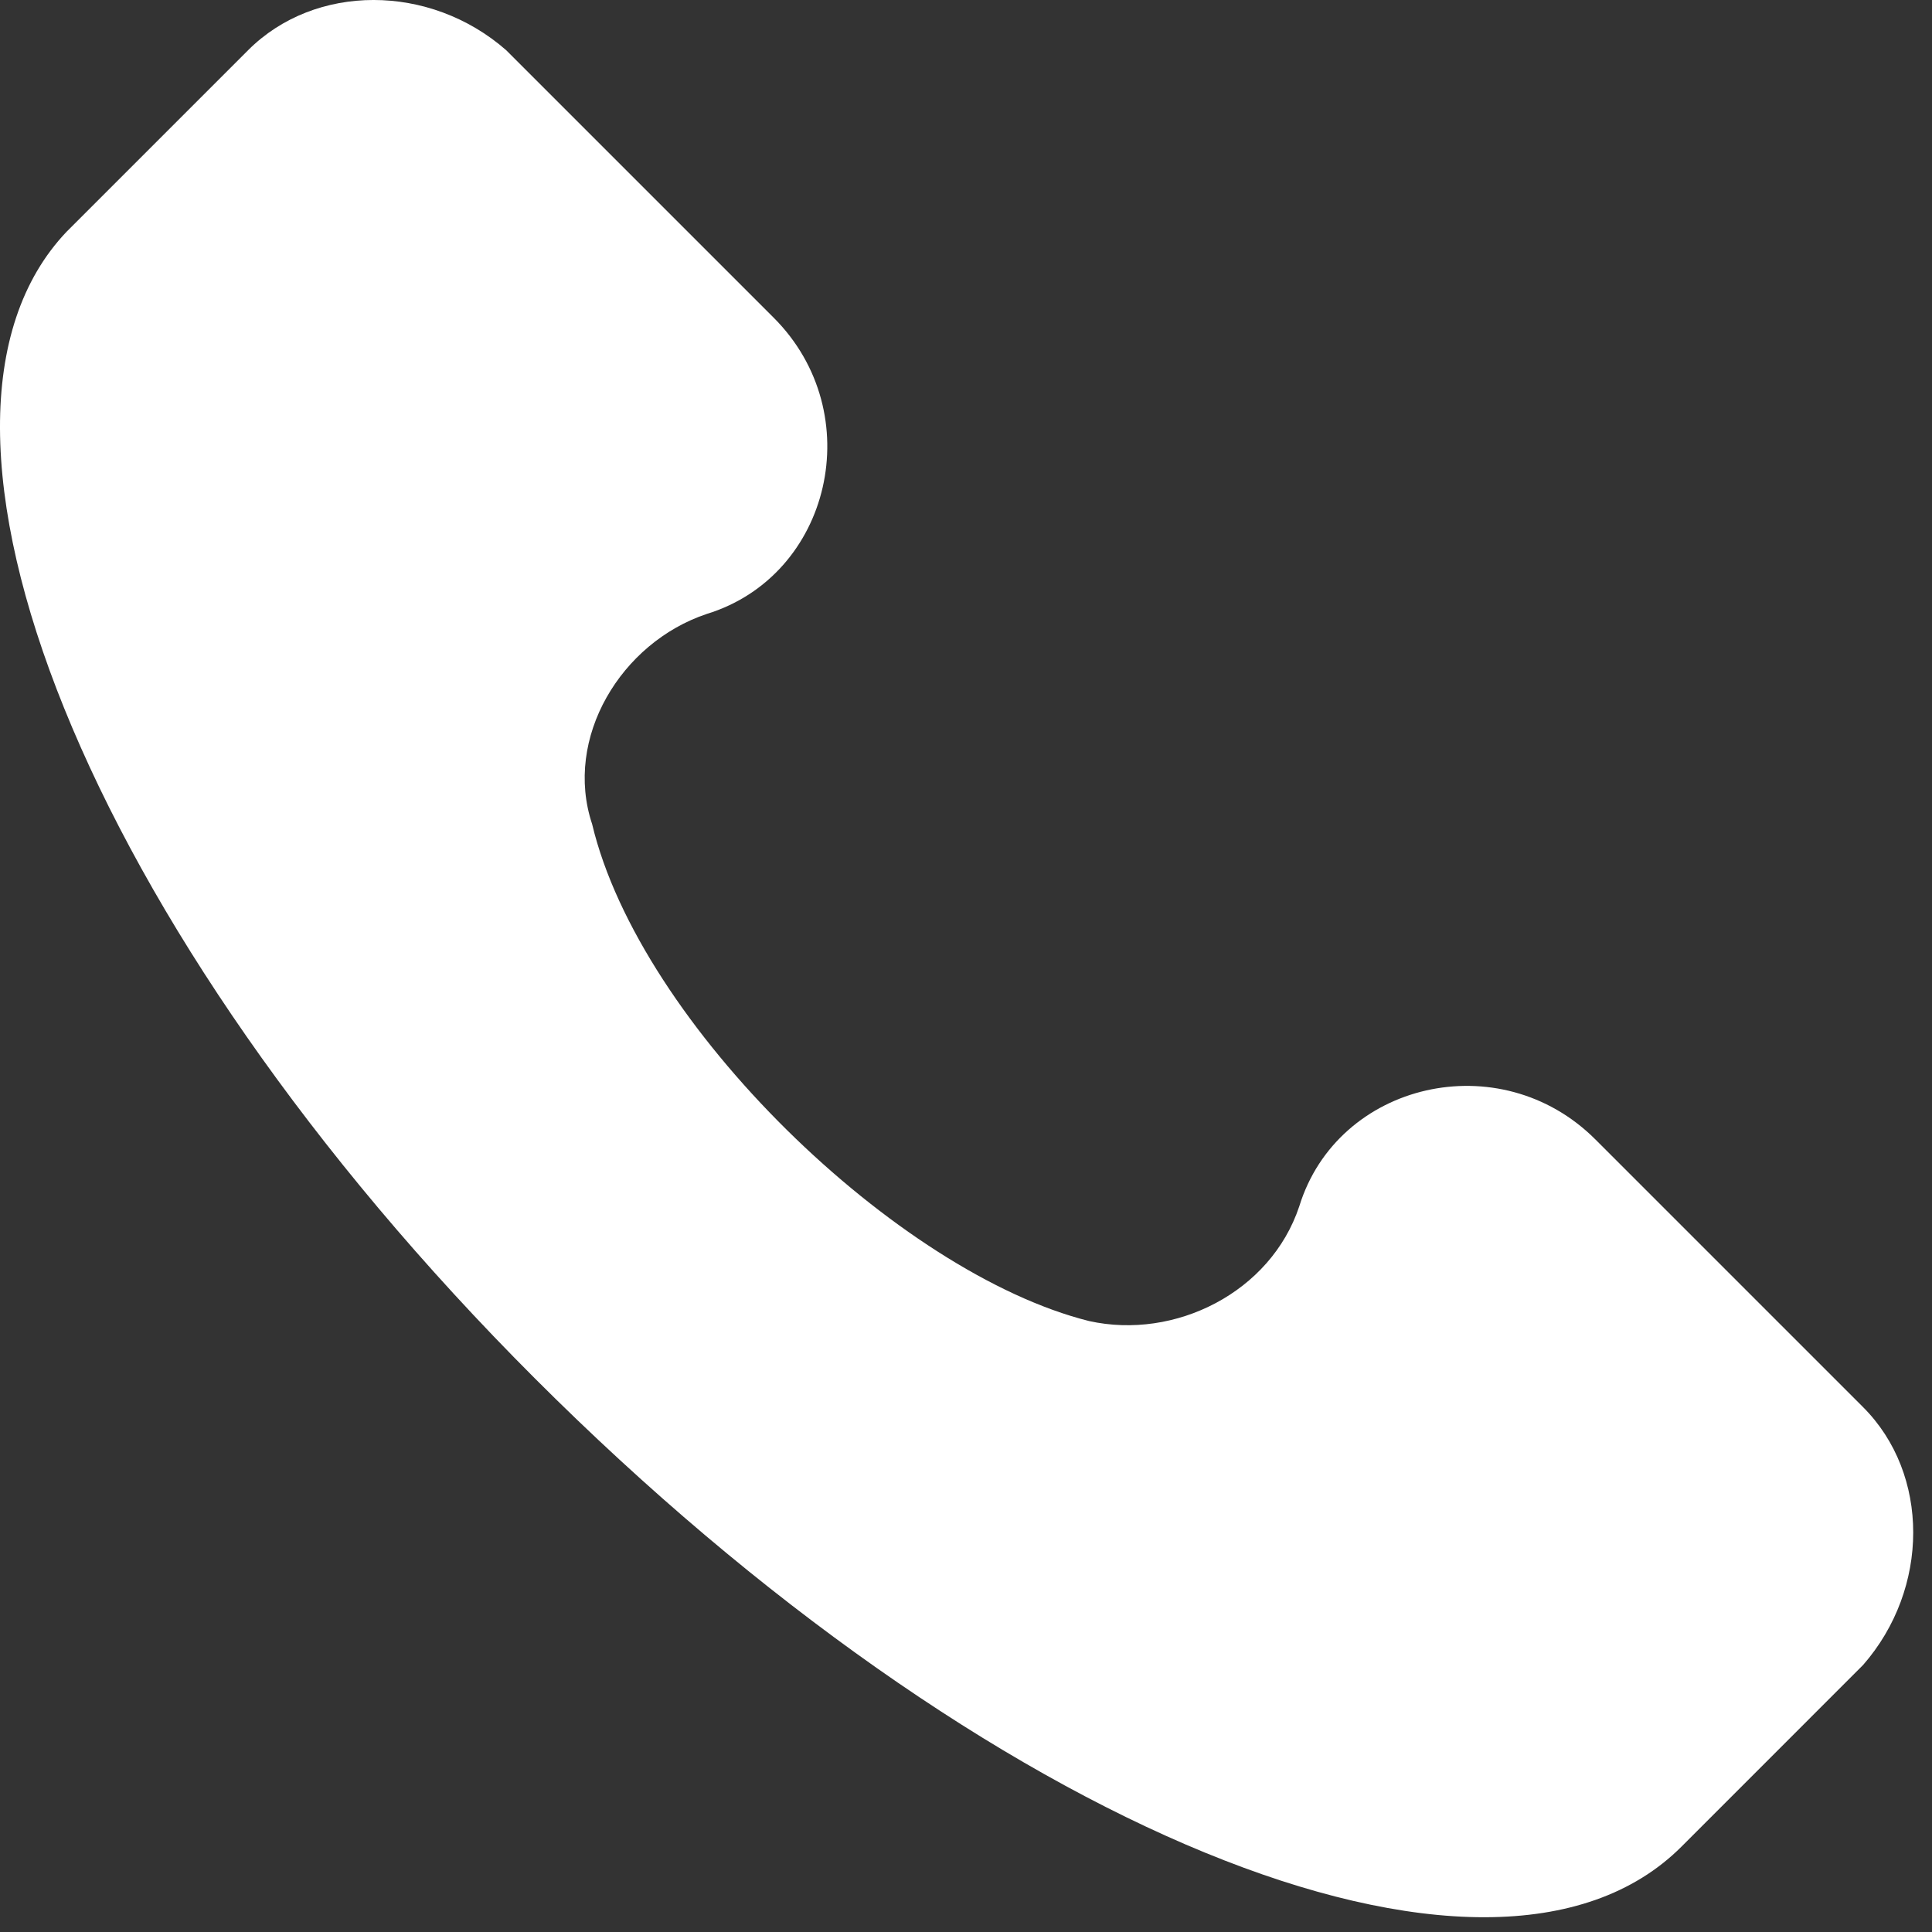
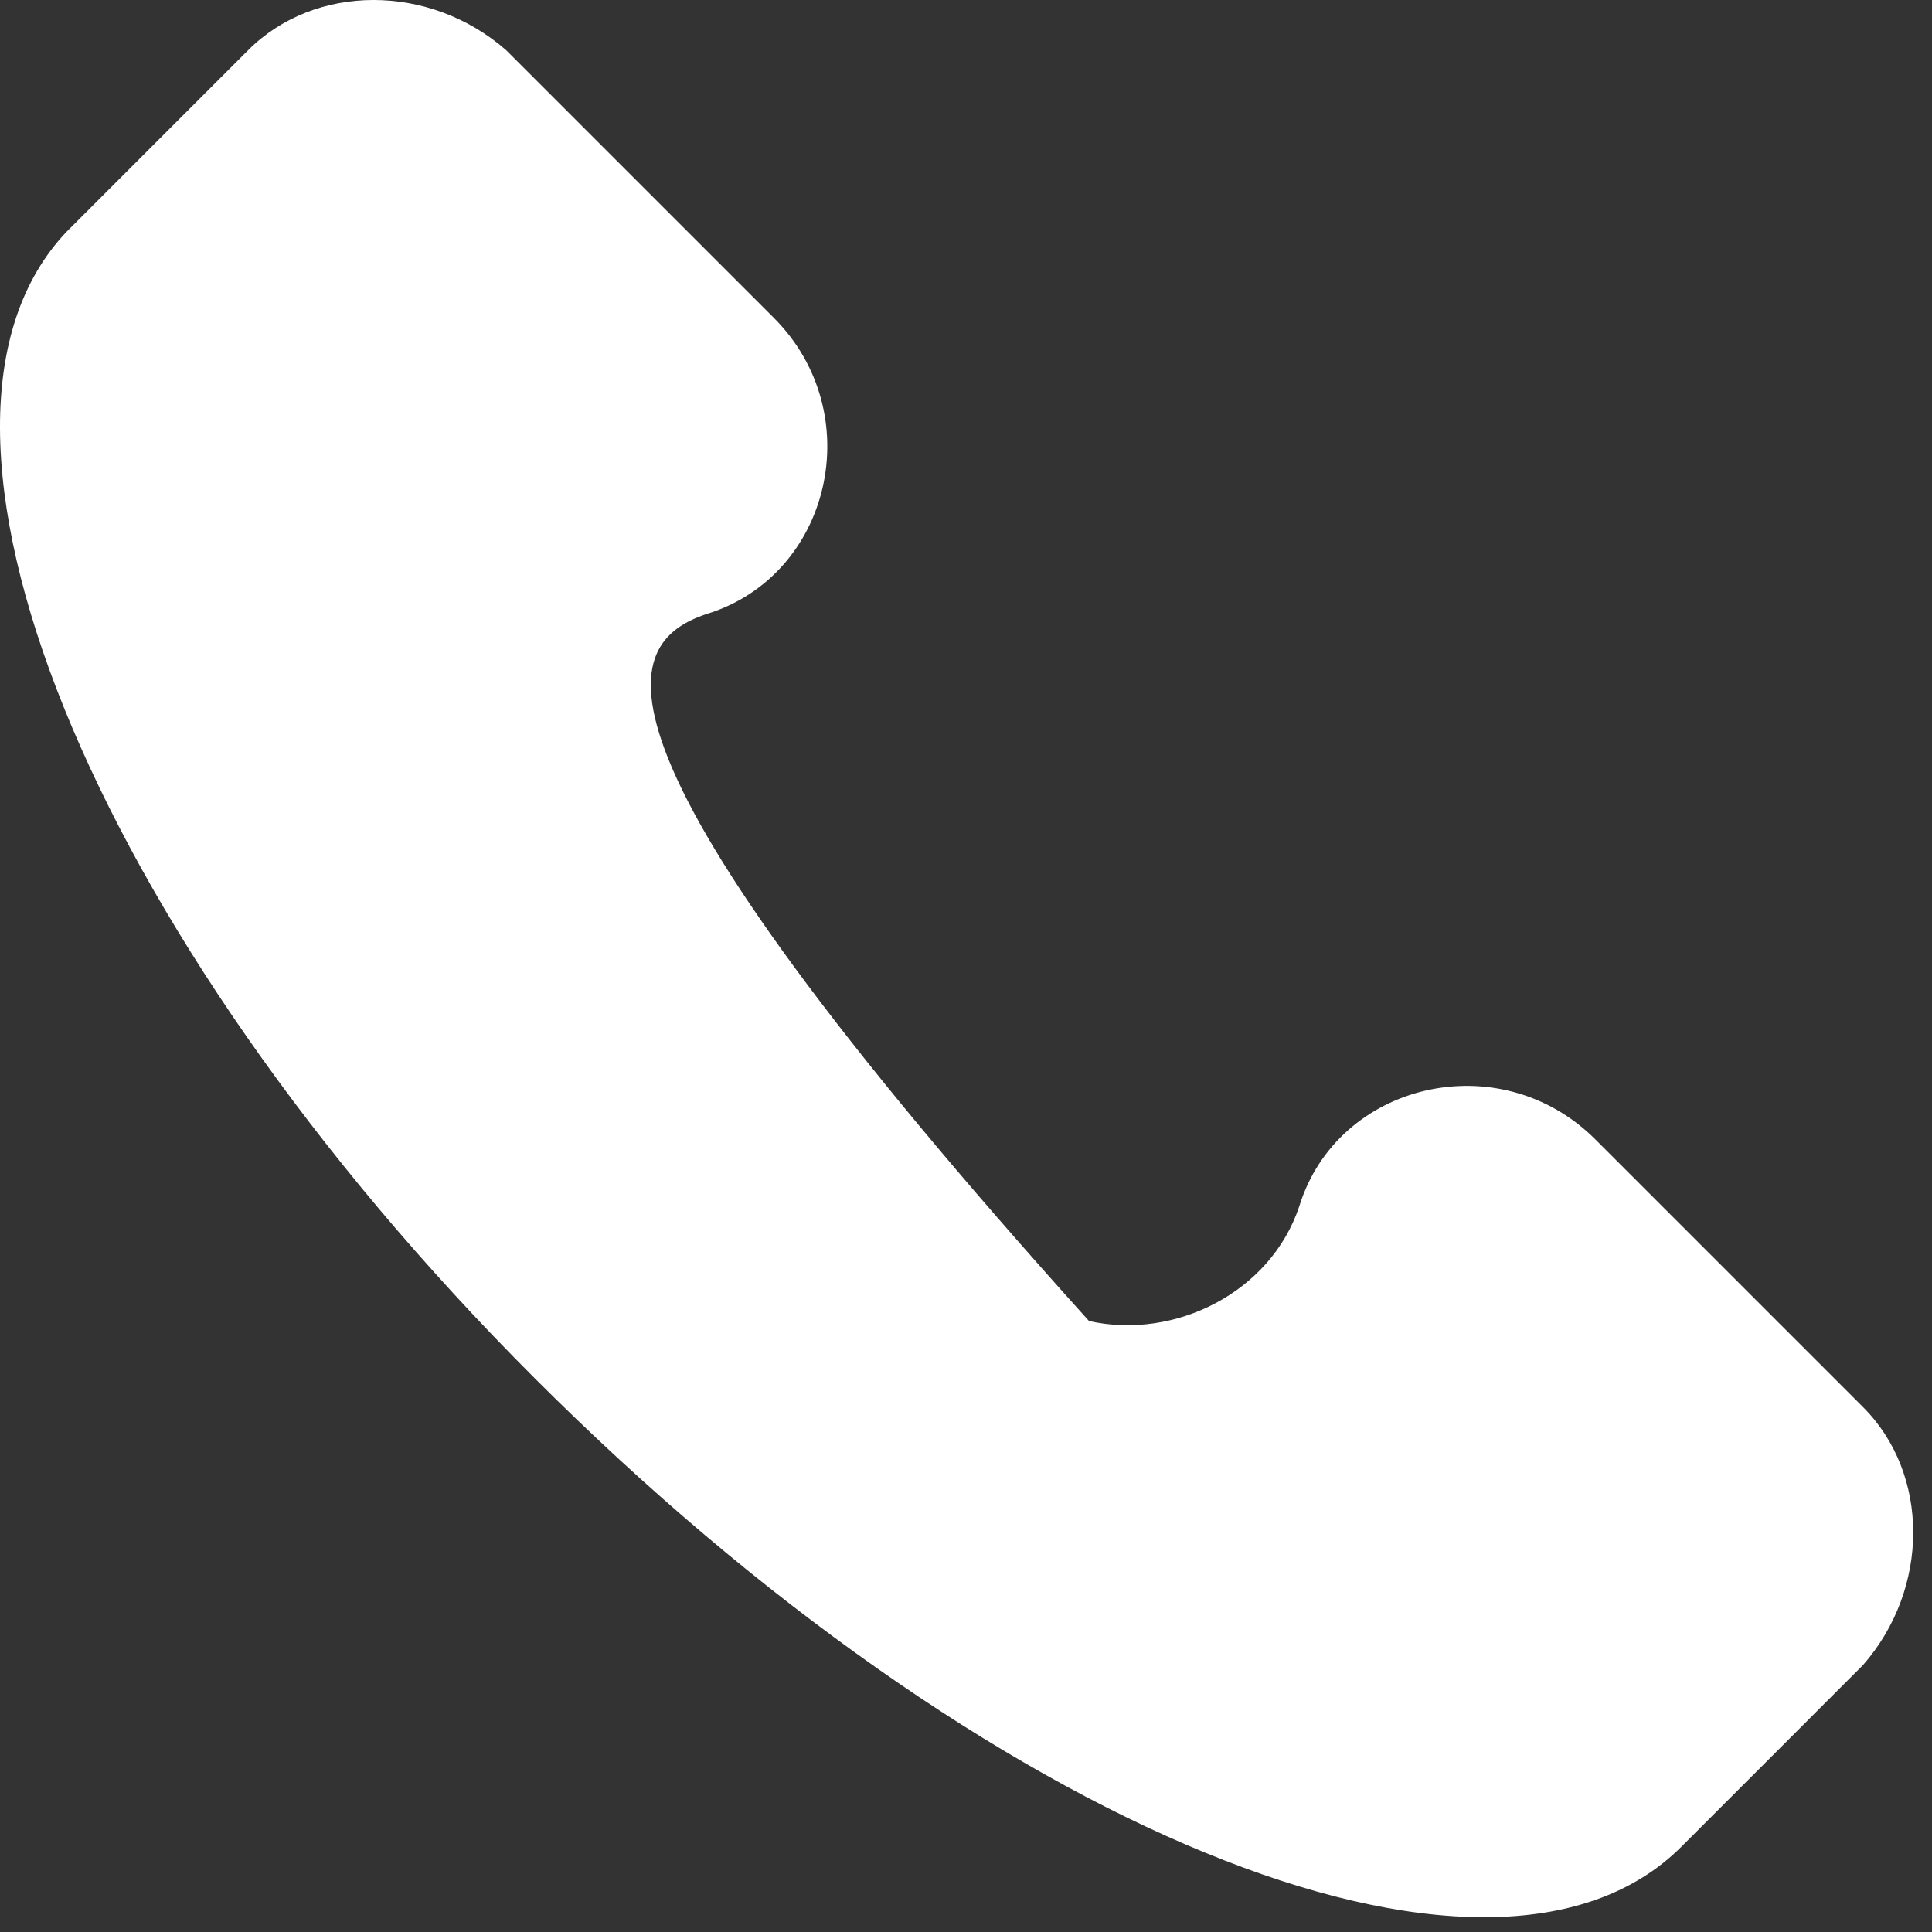
<svg xmlns="http://www.w3.org/2000/svg" width="47" height="47" viewBox="0 0 47 47" fill="none">
  <rect x="0" y="0" width="47" height="47" fill="#333333" stroke="none" />
-   <path d="M45.322 34.23L38.813 27.721C36.489 25.396 32.537 26.326 31.607 29.348C30.91 31.44 28.585 32.602 26.493 32.137C21.844 30.975 15.568 24.931 14.405 20.049C13.708 17.957 15.103 15.633 17.195 14.935C20.217 14.006 21.146 10.054 18.822 7.729L12.313 1.22C10.453 -0.407 7.664 -0.407 6.037 1.22L1.62 5.637C-2.797 10.286 2.085 22.607 13.011 33.532C23.936 44.458 36.256 49.572 40.906 44.923L45.322 40.506C46.95 38.646 46.95 35.857 45.322 34.23Z" fill="white" />
+   <path d="M45.322 34.23L38.813 27.721C36.489 25.396 32.537 26.326 31.607 29.348C30.91 31.44 28.585 32.602 26.493 32.137C13.708 17.957 15.103 15.633 17.195 14.935C20.217 14.006 21.146 10.054 18.822 7.729L12.313 1.22C10.453 -0.407 7.664 -0.407 6.037 1.22L1.62 5.637C-2.797 10.286 2.085 22.607 13.011 33.532C23.936 44.458 36.256 49.572 40.906 44.923L45.322 40.506C46.95 38.646 46.95 35.857 45.322 34.23Z" fill="white" />
</svg>